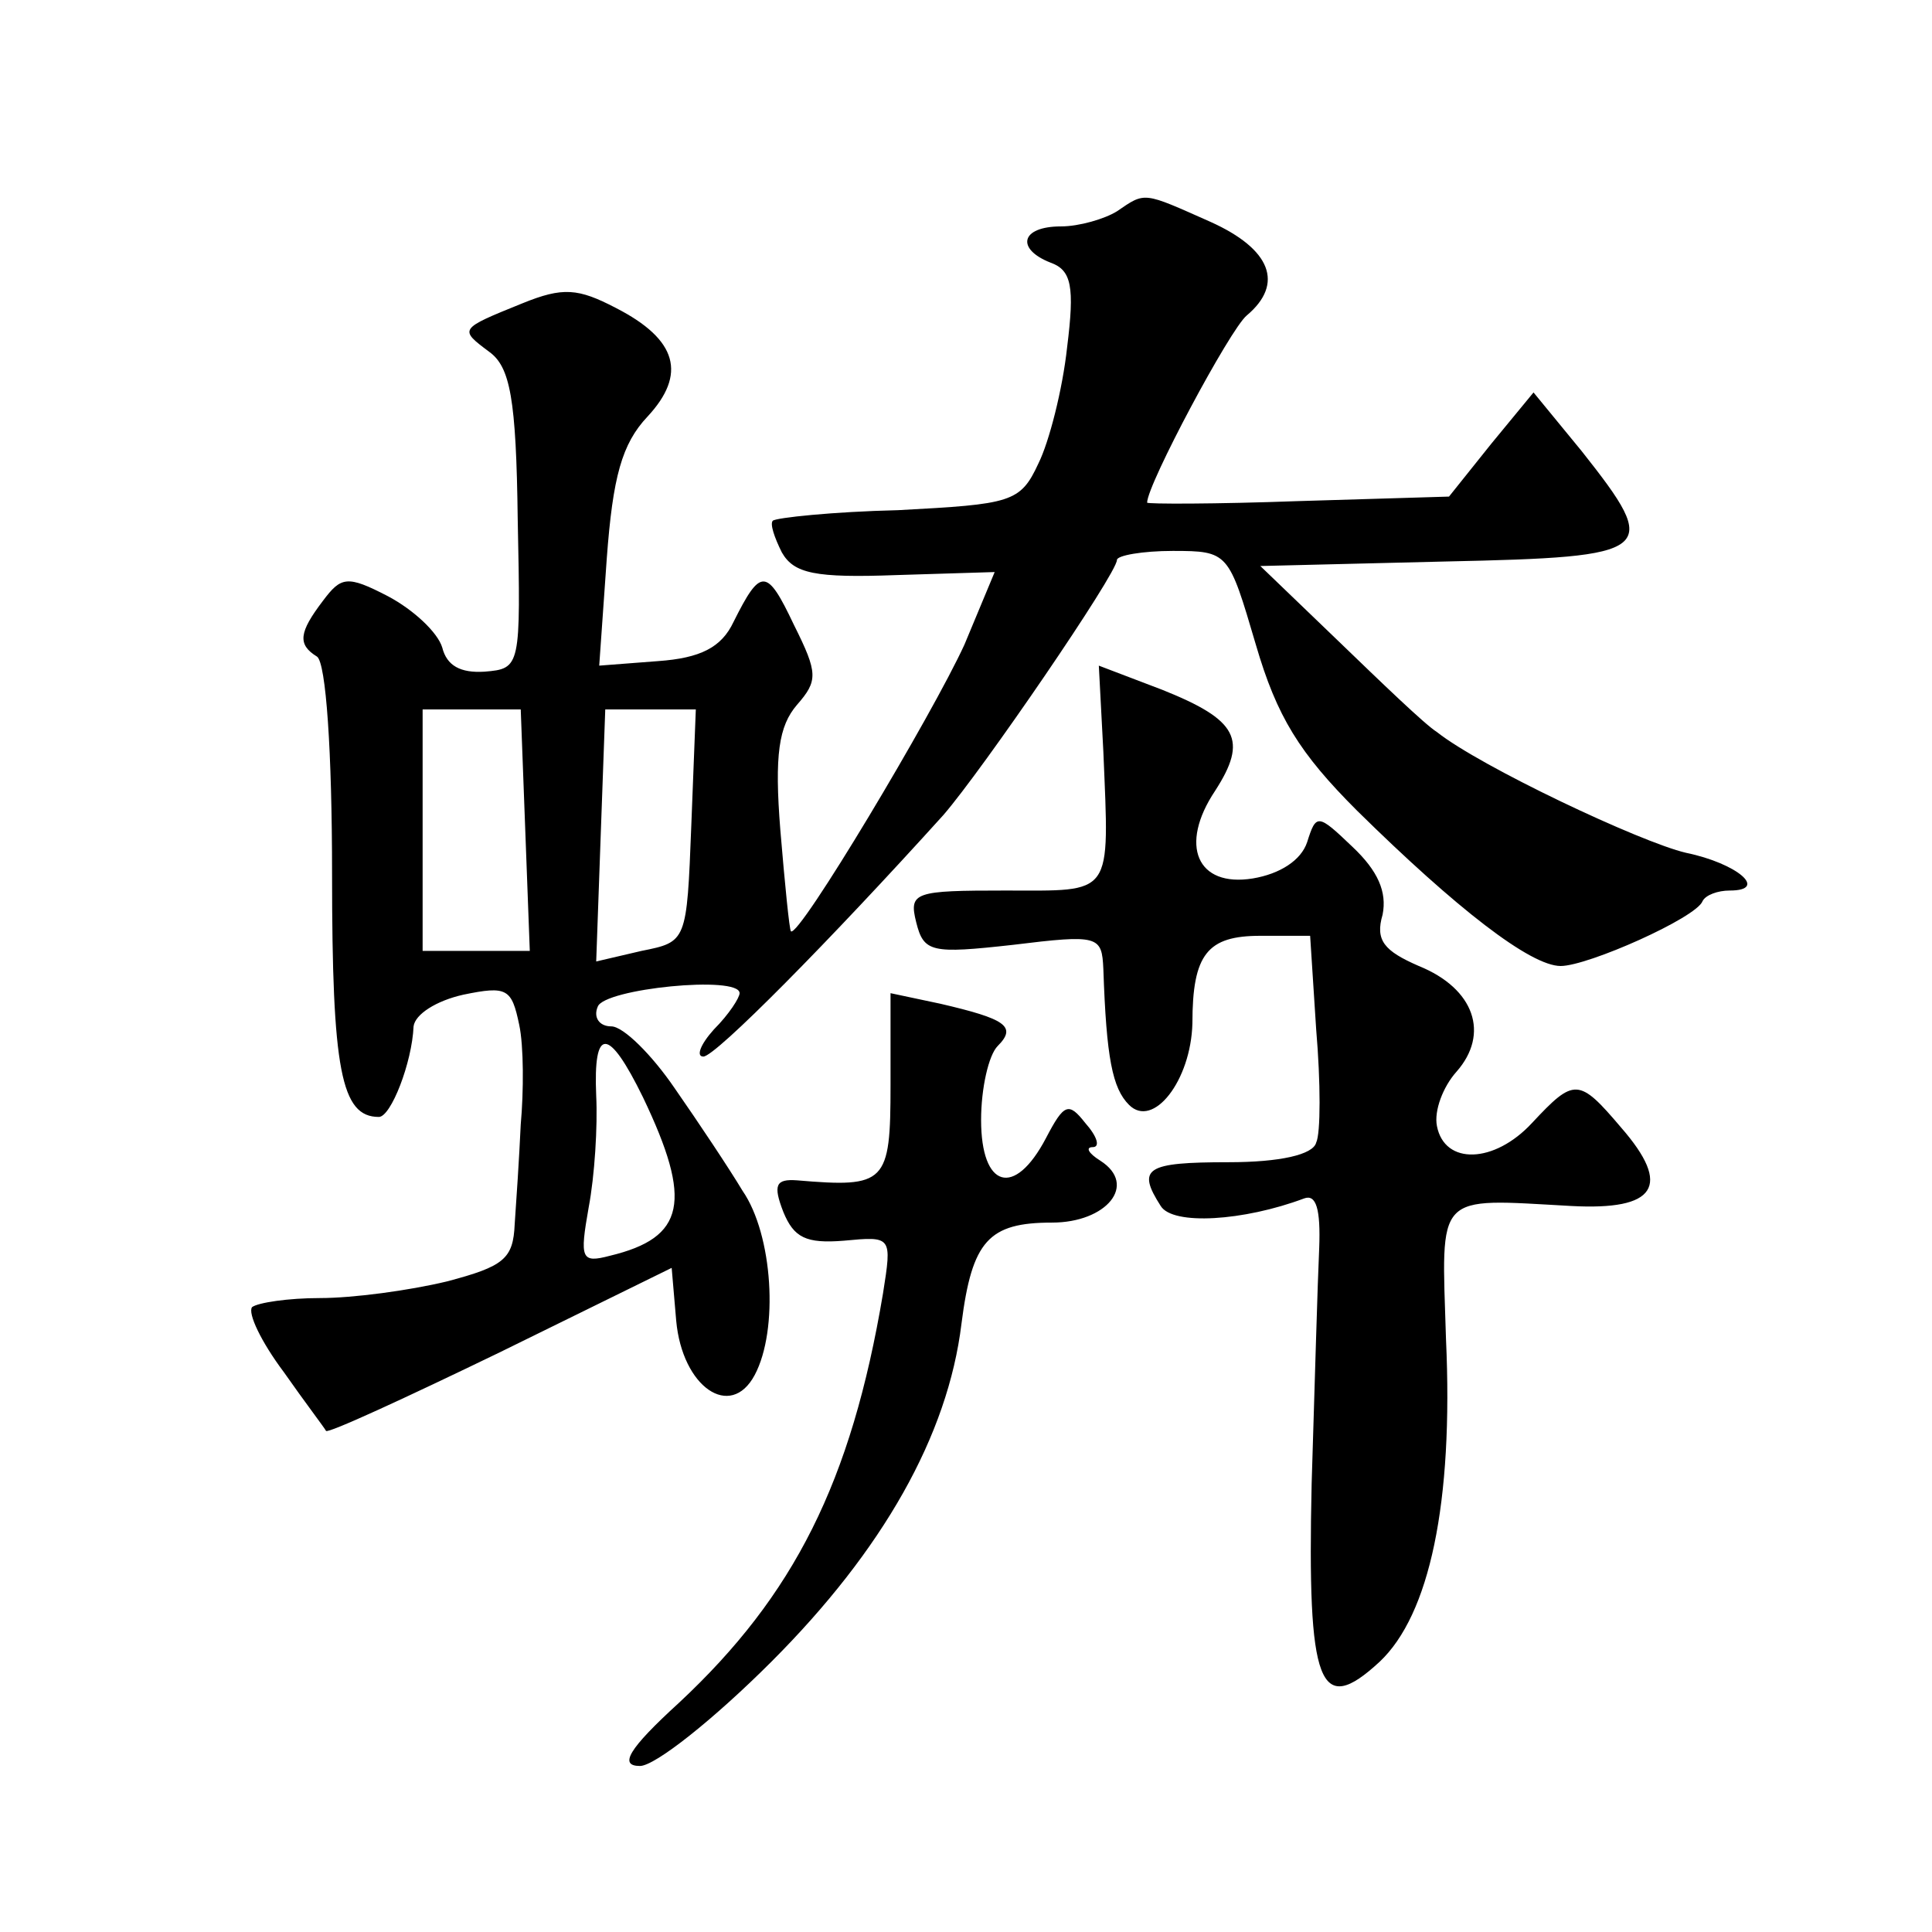
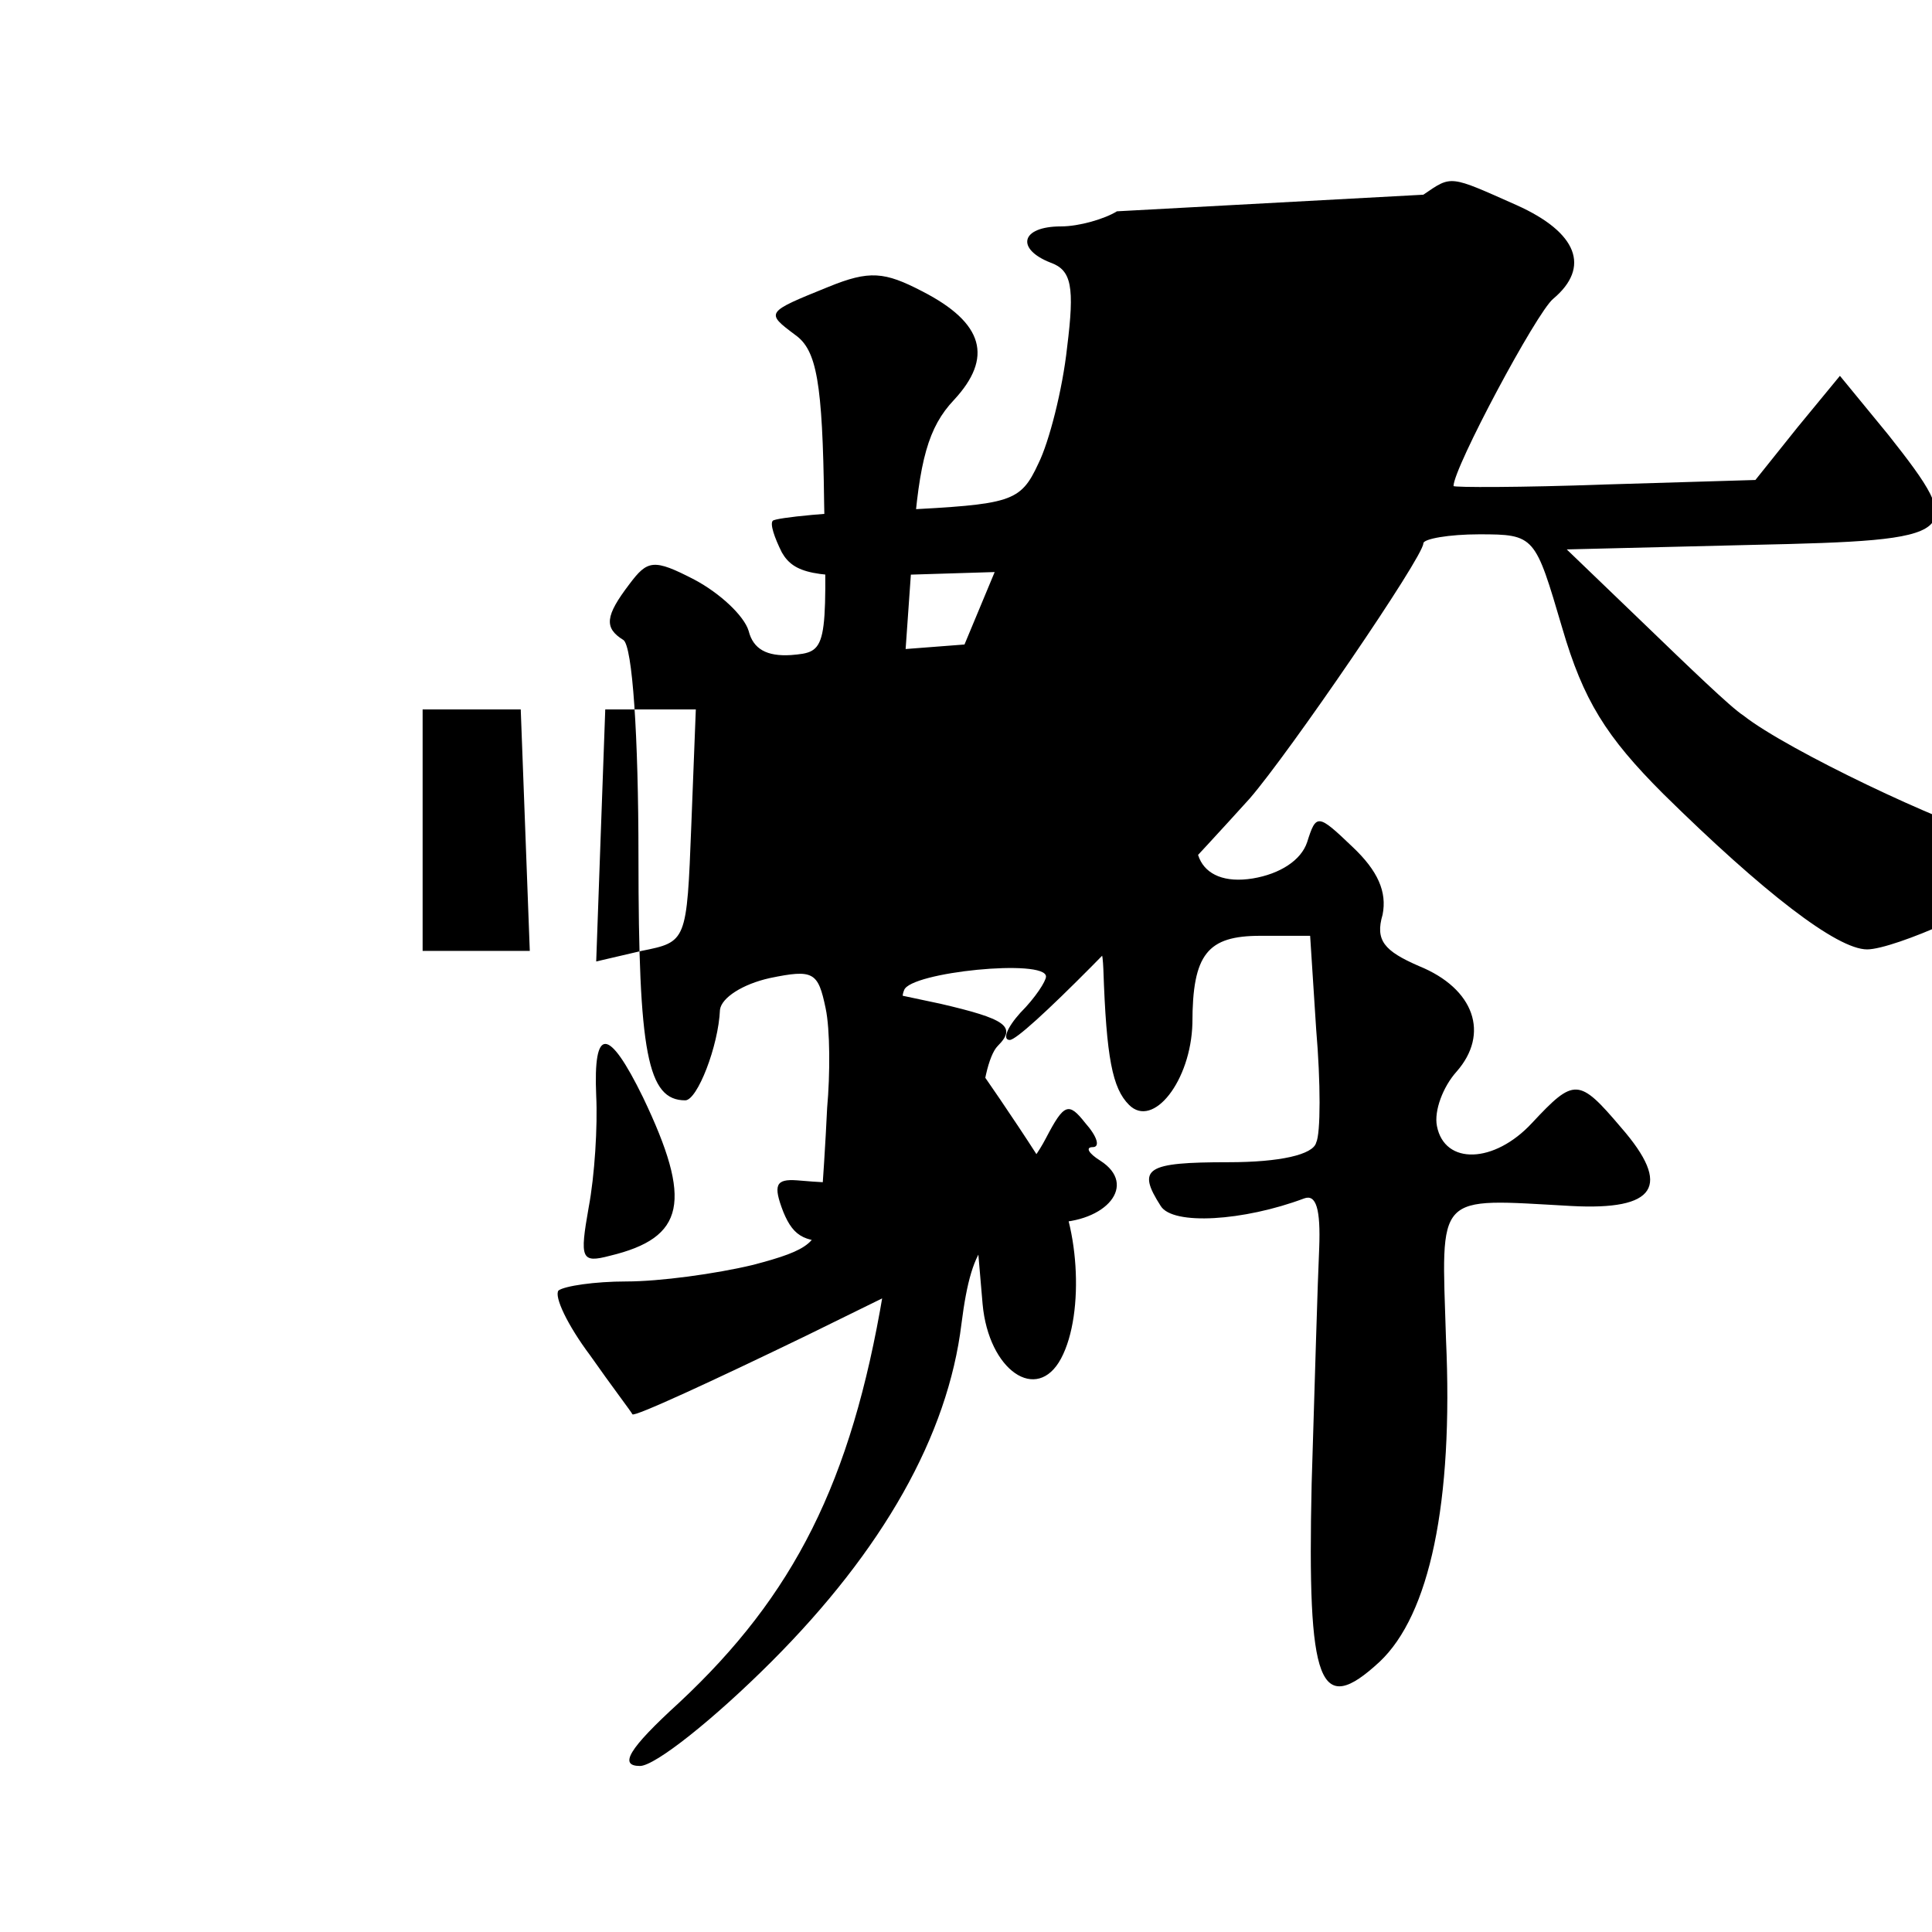
<svg xmlns="http://www.w3.org/2000/svg" version="1.0" width="128pt" height="128pt" viewBox="0 0 128 128" preserveAspectRatio="xMidYMid meet">
  <g transform="translate(0,128) scale(0.1,-0.1)" fill="#0" stroke="none">
-     <path d="M740 1140 c-8 -5 -25 -10 -37 -10 -27 0 -30 -15 -7 -24 14 -5 16 -16 11 -56 -3 -28 -12 -63 -19 -77 -12 -26 -18 -27 -93 -31 -43 -1 -81 -5 -83 -7 -2 -2 1 -11 6 -21 8 -14 22 -17 76 -15 l65 2 -20 -48 c-21 -46 -110 -195 -115 -190 -1 1 -4 31 -7 67 -4 50 -1 69 11 83 14 16 14 21 -2 53 -18 38 -22 38 -40 2 -8 -17 -22 -24 -50 -26 l-39 -3 5 71 c4 54 10 76 27 94 26 28 20 51 -21 72 -25 13 -35 14 -62 3 -42 -17 -42 -17 -22 -32 14 -10 18 -31 19 -111 2 -98 2 -99 -22 -101 -16 -1 -25 4 -28 16 -3 10 -19 25 -36 34 -27 14 -31 13 -43 -3 -16 -21 -17 -29 -4 -37 6 -4 10 -63 10 -144 0 -130 6 -161 31 -161 8 0 22 36 23 60 1 8 15 17 33 21 29 6 32 4 37 -20 3 -14 3 -44 1 -66 -1 -22 -3 -52 -4 -66 -1 -23 -7 -28 -45 -38 -25 -6 -62 -11 -84 -11 -21 0 -41 -3 -45 -6 -3 -4 6 -23 21 -43 14 -20 27 -37 28 -39 1 -2 53 22 115 52 l114 56 3 -35 c4 -44 36 -66 52 -36 16 30 12 93 -8 122 -9 15 -29 45 -45 68 -15 22 -34 41 -42 41 -8 0 -12 6 -9 13 4 12 94 21 94 9 0 -3 -7 -14 -17 -24 -9 -10 -12 -18 -7 -18 8 0 84 77 159 160 26 30 115 160 115 169 0 3 17 6 37 6 37 0 37 -1 55 -62 14 -48 29 -72 67 -110 66 -65 115 -103 135 -103 18 0 90 32 94 43 2 4 10 7 18 7 26 0 5 18 -29 25 -30 7 -136 57 -165 80 -8 5 -37 33 -65 60 l-52 50 123 3 c139 3 143 6 90 73 l-32 39 -28 -34 -28 -35 -100 -3 c-55 -2 -100 -2 -100 -1 0 12 55 115 66 124 25 21 16 44 -24 62 -45 20 -43 20 -62 7z m-392 -410 l3 -80 -36 0 -35 0 0 80 0 80 33 0 32 0 3 -80z m110 3 c-3 -77 -3 -77 -33 -83 l-30 -7 3 84 3 83 30 0 30 0 -3 -77z m-32 -180 c33 -69 28 -93 -22 -105 -19 -5 -20 -2 -14 32 4 21 6 54 5 74 -2 46 8 46 31 -1z M731 782 c4 -97 7 -92 -65 -92 -60 0 -64 -1 -59 -21 5 -20 10 -21 64 -15 57 7 59 6 60 -16 2 -59 6 -79 17 -90 16 -16 41 16 42 54 0 46 10 58 45 58 l33 0 4 -62 c3 -35 3 -69 0 -75 -2 -8 -24 -13 -58 -13 -55 0 -61 -4 -45 -29 8 -13 55 -10 95 5 8 3 11 -7 10 -33 -1 -21 -3 -91 -5 -156 -3 -134 5 -155 45 -118 33 31 49 105 44 214 -3 98 -8 93 83 88 56 -3 67 13 33 52 -28 33 -31 33 -59 3 -25 -27 -58 -28 -63 -2 -2 10 4 26 13 36 22 25 12 55 -25 70 -23 10 -29 17 -24 34 3 15 -3 29 -20 45 -23 22 -24 22 -30 3 -4 -12 -18 -21 -36 -24 -37 -6 -49 22 -25 58 22 34 15 47 -35 67 l-42 16 3 -57z M590 561 c0 -65 -3 -68 -62 -63 -14 1 -16 -3 -9 -21 7 -17 15 -21 40 -19 32 3 32 3 26 -35 -21 -125 -59 -200 -135 -271 -34 -31 -40 -42 -26 -42 10 0 49 31 87 69 74 74 117 150 126 224 7 55 18 67 60 67 36 0 57 25 32 41 -8 5 -10 9 -5 9 5 0 3 7 -5 16 -11 14 -14 13 -26 -10 -21 -40 -43 -33 -43 12 0 21 5 43 11 49 13 13 5 18 -38 28 l-33 7 0 -61z" />
+     <path d="M740 1140 c-8 -5 -25 -10 -37 -10 -27 0 -30 -15 -7 -24 14 -5 16 -16 11 -56 -3 -28 -12 -63 -19 -77 -12 -26 -18 -27 -93 -31 -43 -1 -81 -5 -83 -7 -2 -2 1 -11 6 -21 8 -14 22 -17 76 -15 l65 2 -20 -48 l-39 -3 5 71 c4 54 10 76 27 94 26 28 20 51 -21 72 -25 13 -35 14 -62 3 -42 -17 -42 -17 -22 -32 14 -10 18 -31 19 -111 2 -98 2 -99 -22 -101 -16 -1 -25 4 -28 16 -3 10 -19 25 -36 34 -27 14 -31 13 -43 -3 -16 -21 -17 -29 -4 -37 6 -4 10 -63 10 -144 0 -130 6 -161 31 -161 8 0 22 36 23 60 1 8 15 17 33 21 29 6 32 4 37 -20 3 -14 3 -44 1 -66 -1 -22 -3 -52 -4 -66 -1 -23 -7 -28 -45 -38 -25 -6 -62 -11 -84 -11 -21 0 -41 -3 -45 -6 -3 -4 6 -23 21 -43 14 -20 27 -37 28 -39 1 -2 53 22 115 52 l114 56 3 -35 c4 -44 36 -66 52 -36 16 30 12 93 -8 122 -9 15 -29 45 -45 68 -15 22 -34 41 -42 41 -8 0 -12 6 -9 13 4 12 94 21 94 9 0 -3 -7 -14 -17 -24 -9 -10 -12 -18 -7 -18 8 0 84 77 159 160 26 30 115 160 115 169 0 3 17 6 37 6 37 0 37 -1 55 -62 14 -48 29 -72 67 -110 66 -65 115 -103 135 -103 18 0 90 32 94 43 2 4 10 7 18 7 26 0 5 18 -29 25 -30 7 -136 57 -165 80 -8 5 -37 33 -65 60 l-52 50 123 3 c139 3 143 6 90 73 l-32 39 -28 -34 -28 -35 -100 -3 c-55 -2 -100 -2 -100 -1 0 12 55 115 66 124 25 21 16 44 -24 62 -45 20 -43 20 -62 7z m-392 -410 l3 -80 -36 0 -35 0 0 80 0 80 33 0 32 0 3 -80z m110 3 c-3 -77 -3 -77 -33 -83 l-30 -7 3 84 3 83 30 0 30 0 -3 -77z m-32 -180 c33 -69 28 -93 -22 -105 -19 -5 -20 -2 -14 32 4 21 6 54 5 74 -2 46 8 46 31 -1z M731 782 c4 -97 7 -92 -65 -92 -60 0 -64 -1 -59 -21 5 -20 10 -21 64 -15 57 7 59 6 60 -16 2 -59 6 -79 17 -90 16 -16 41 16 42 54 0 46 10 58 45 58 l33 0 4 -62 c3 -35 3 -69 0 -75 -2 -8 -24 -13 -58 -13 -55 0 -61 -4 -45 -29 8 -13 55 -10 95 5 8 3 11 -7 10 -33 -1 -21 -3 -91 -5 -156 -3 -134 5 -155 45 -118 33 31 49 105 44 214 -3 98 -8 93 83 88 56 -3 67 13 33 52 -28 33 -31 33 -59 3 -25 -27 -58 -28 -63 -2 -2 10 4 26 13 36 22 25 12 55 -25 70 -23 10 -29 17 -24 34 3 15 -3 29 -20 45 -23 22 -24 22 -30 3 -4 -12 -18 -21 -36 -24 -37 -6 -49 22 -25 58 22 34 15 47 -35 67 l-42 16 3 -57z M590 561 c0 -65 -3 -68 -62 -63 -14 1 -16 -3 -9 -21 7 -17 15 -21 40 -19 32 3 32 3 26 -35 -21 -125 -59 -200 -135 -271 -34 -31 -40 -42 -26 -42 10 0 49 31 87 69 74 74 117 150 126 224 7 55 18 67 60 67 36 0 57 25 32 41 -8 5 -10 9 -5 9 5 0 3 7 -5 16 -11 14 -14 13 -26 -10 -21 -40 -43 -33 -43 12 0 21 5 43 11 49 13 13 5 18 -38 28 l-33 7 0 -61z" />
  </g>
</svg>